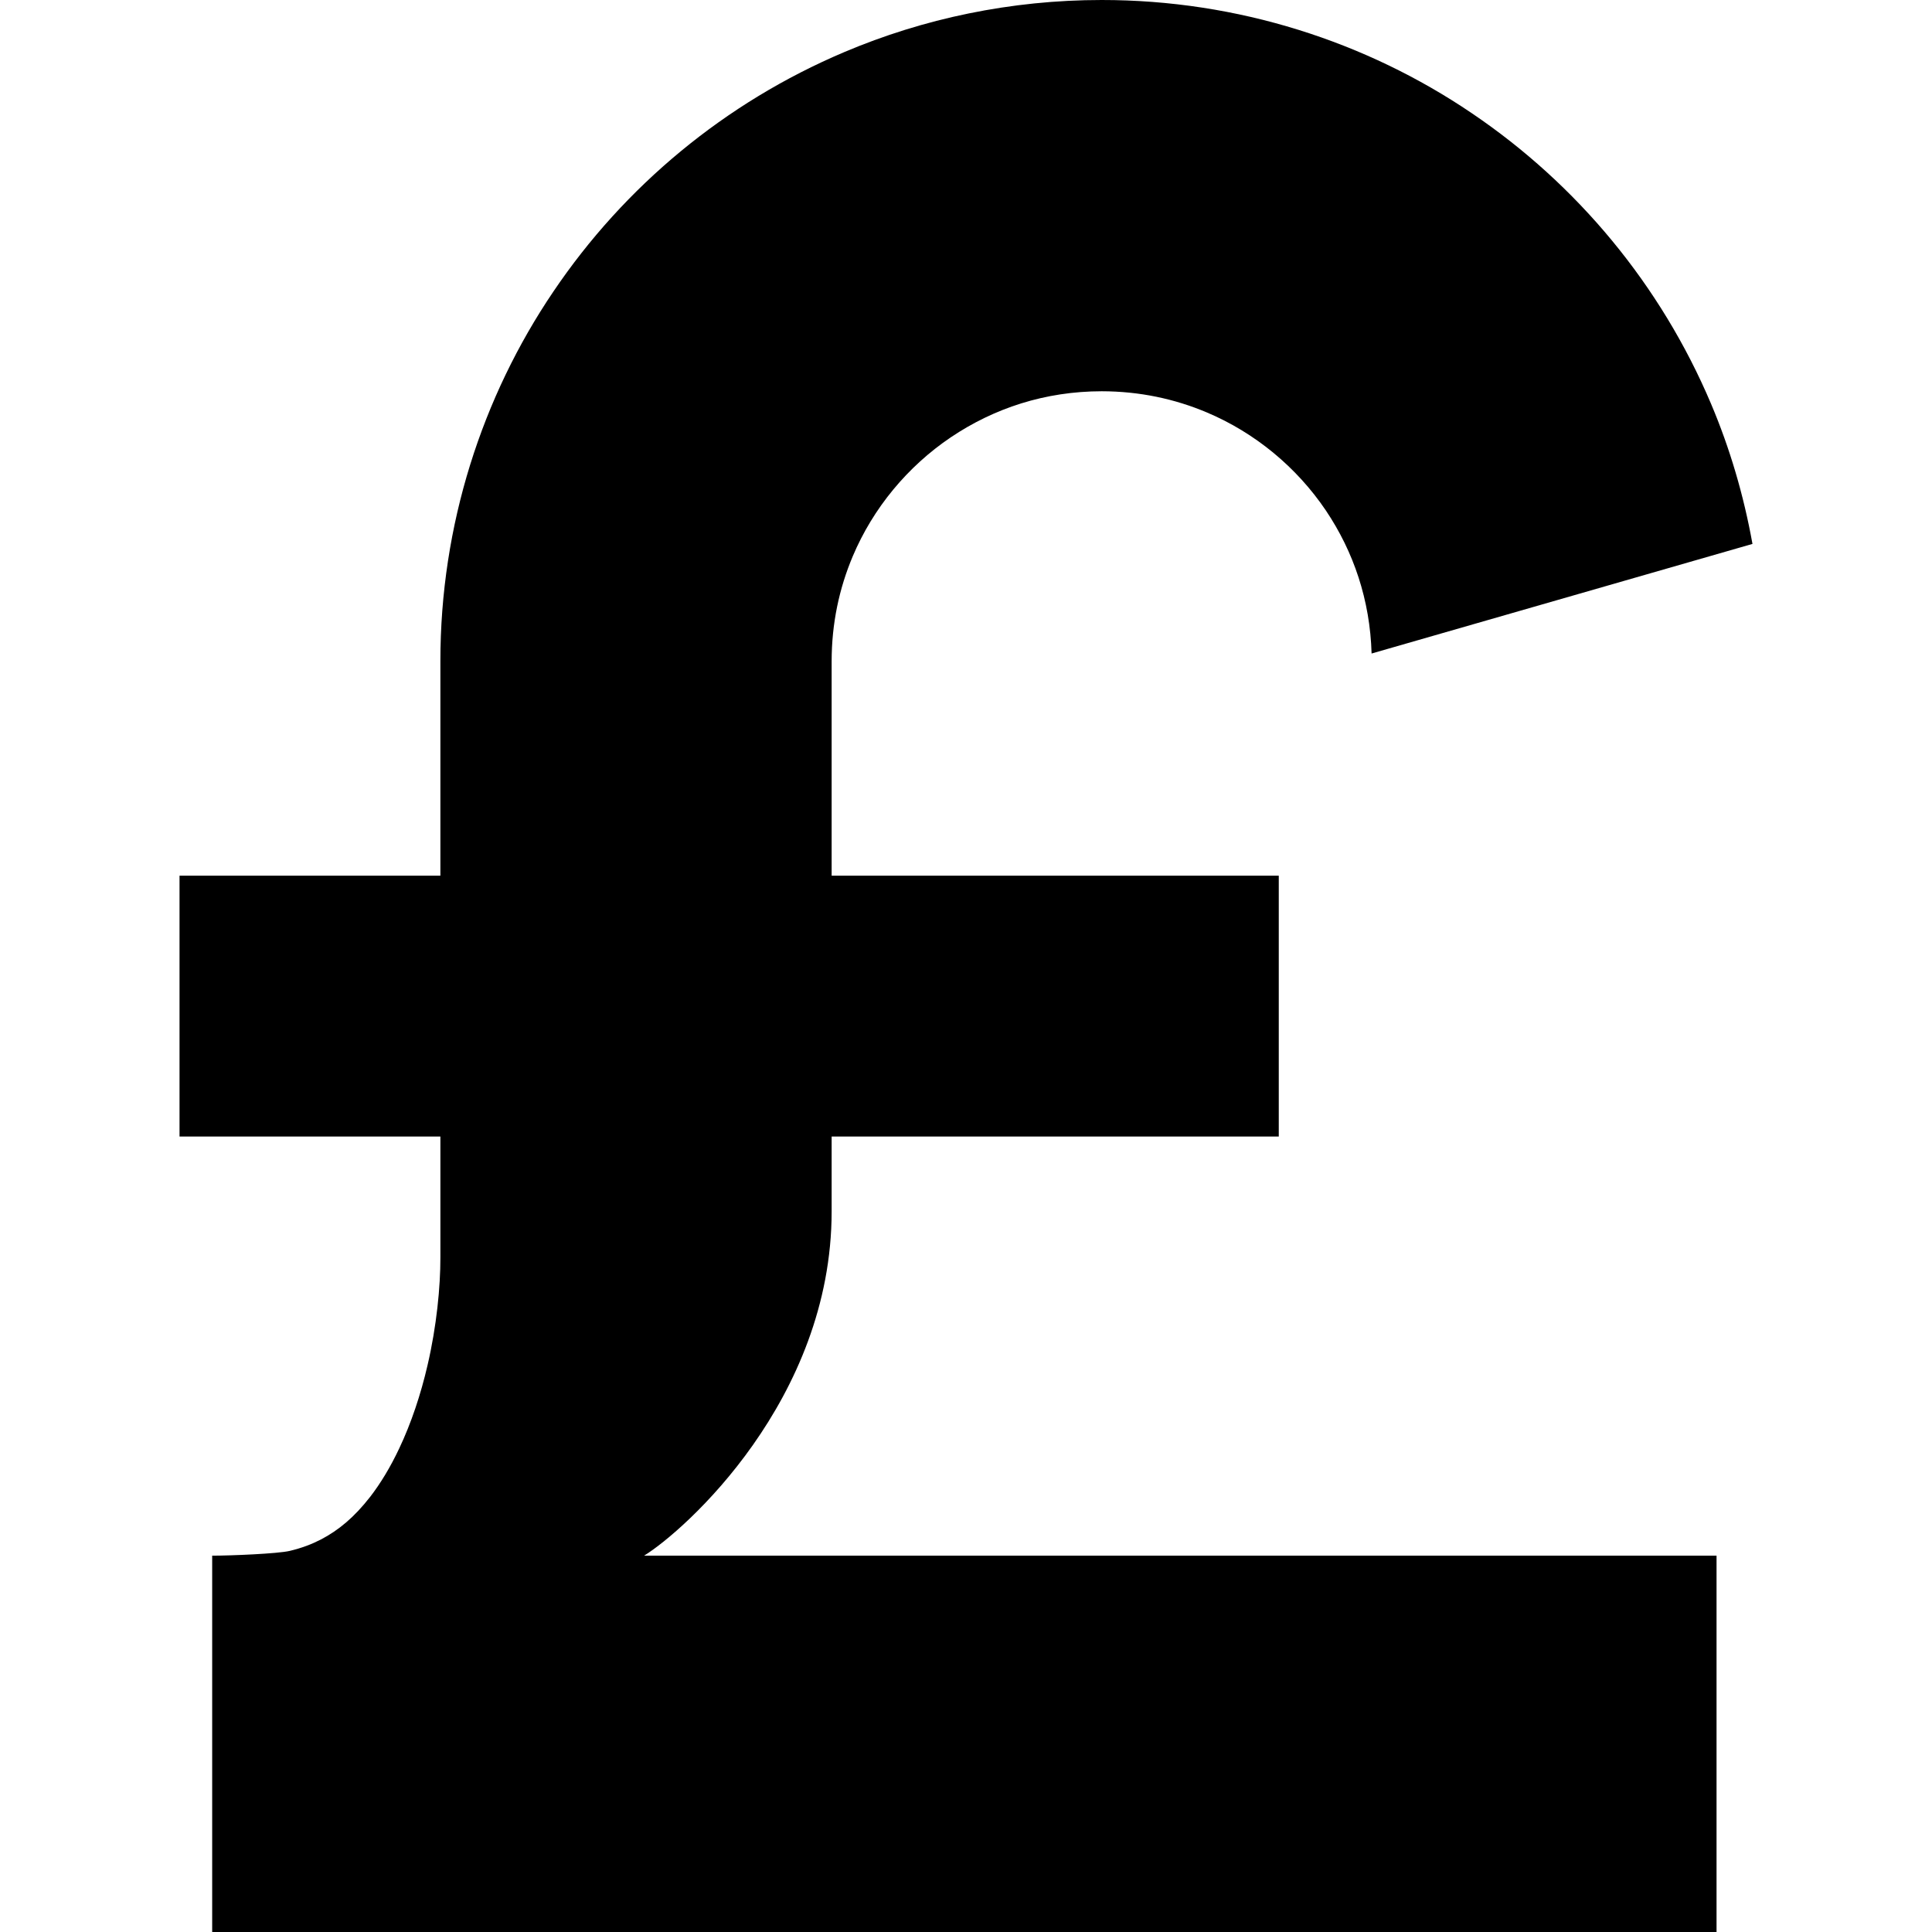
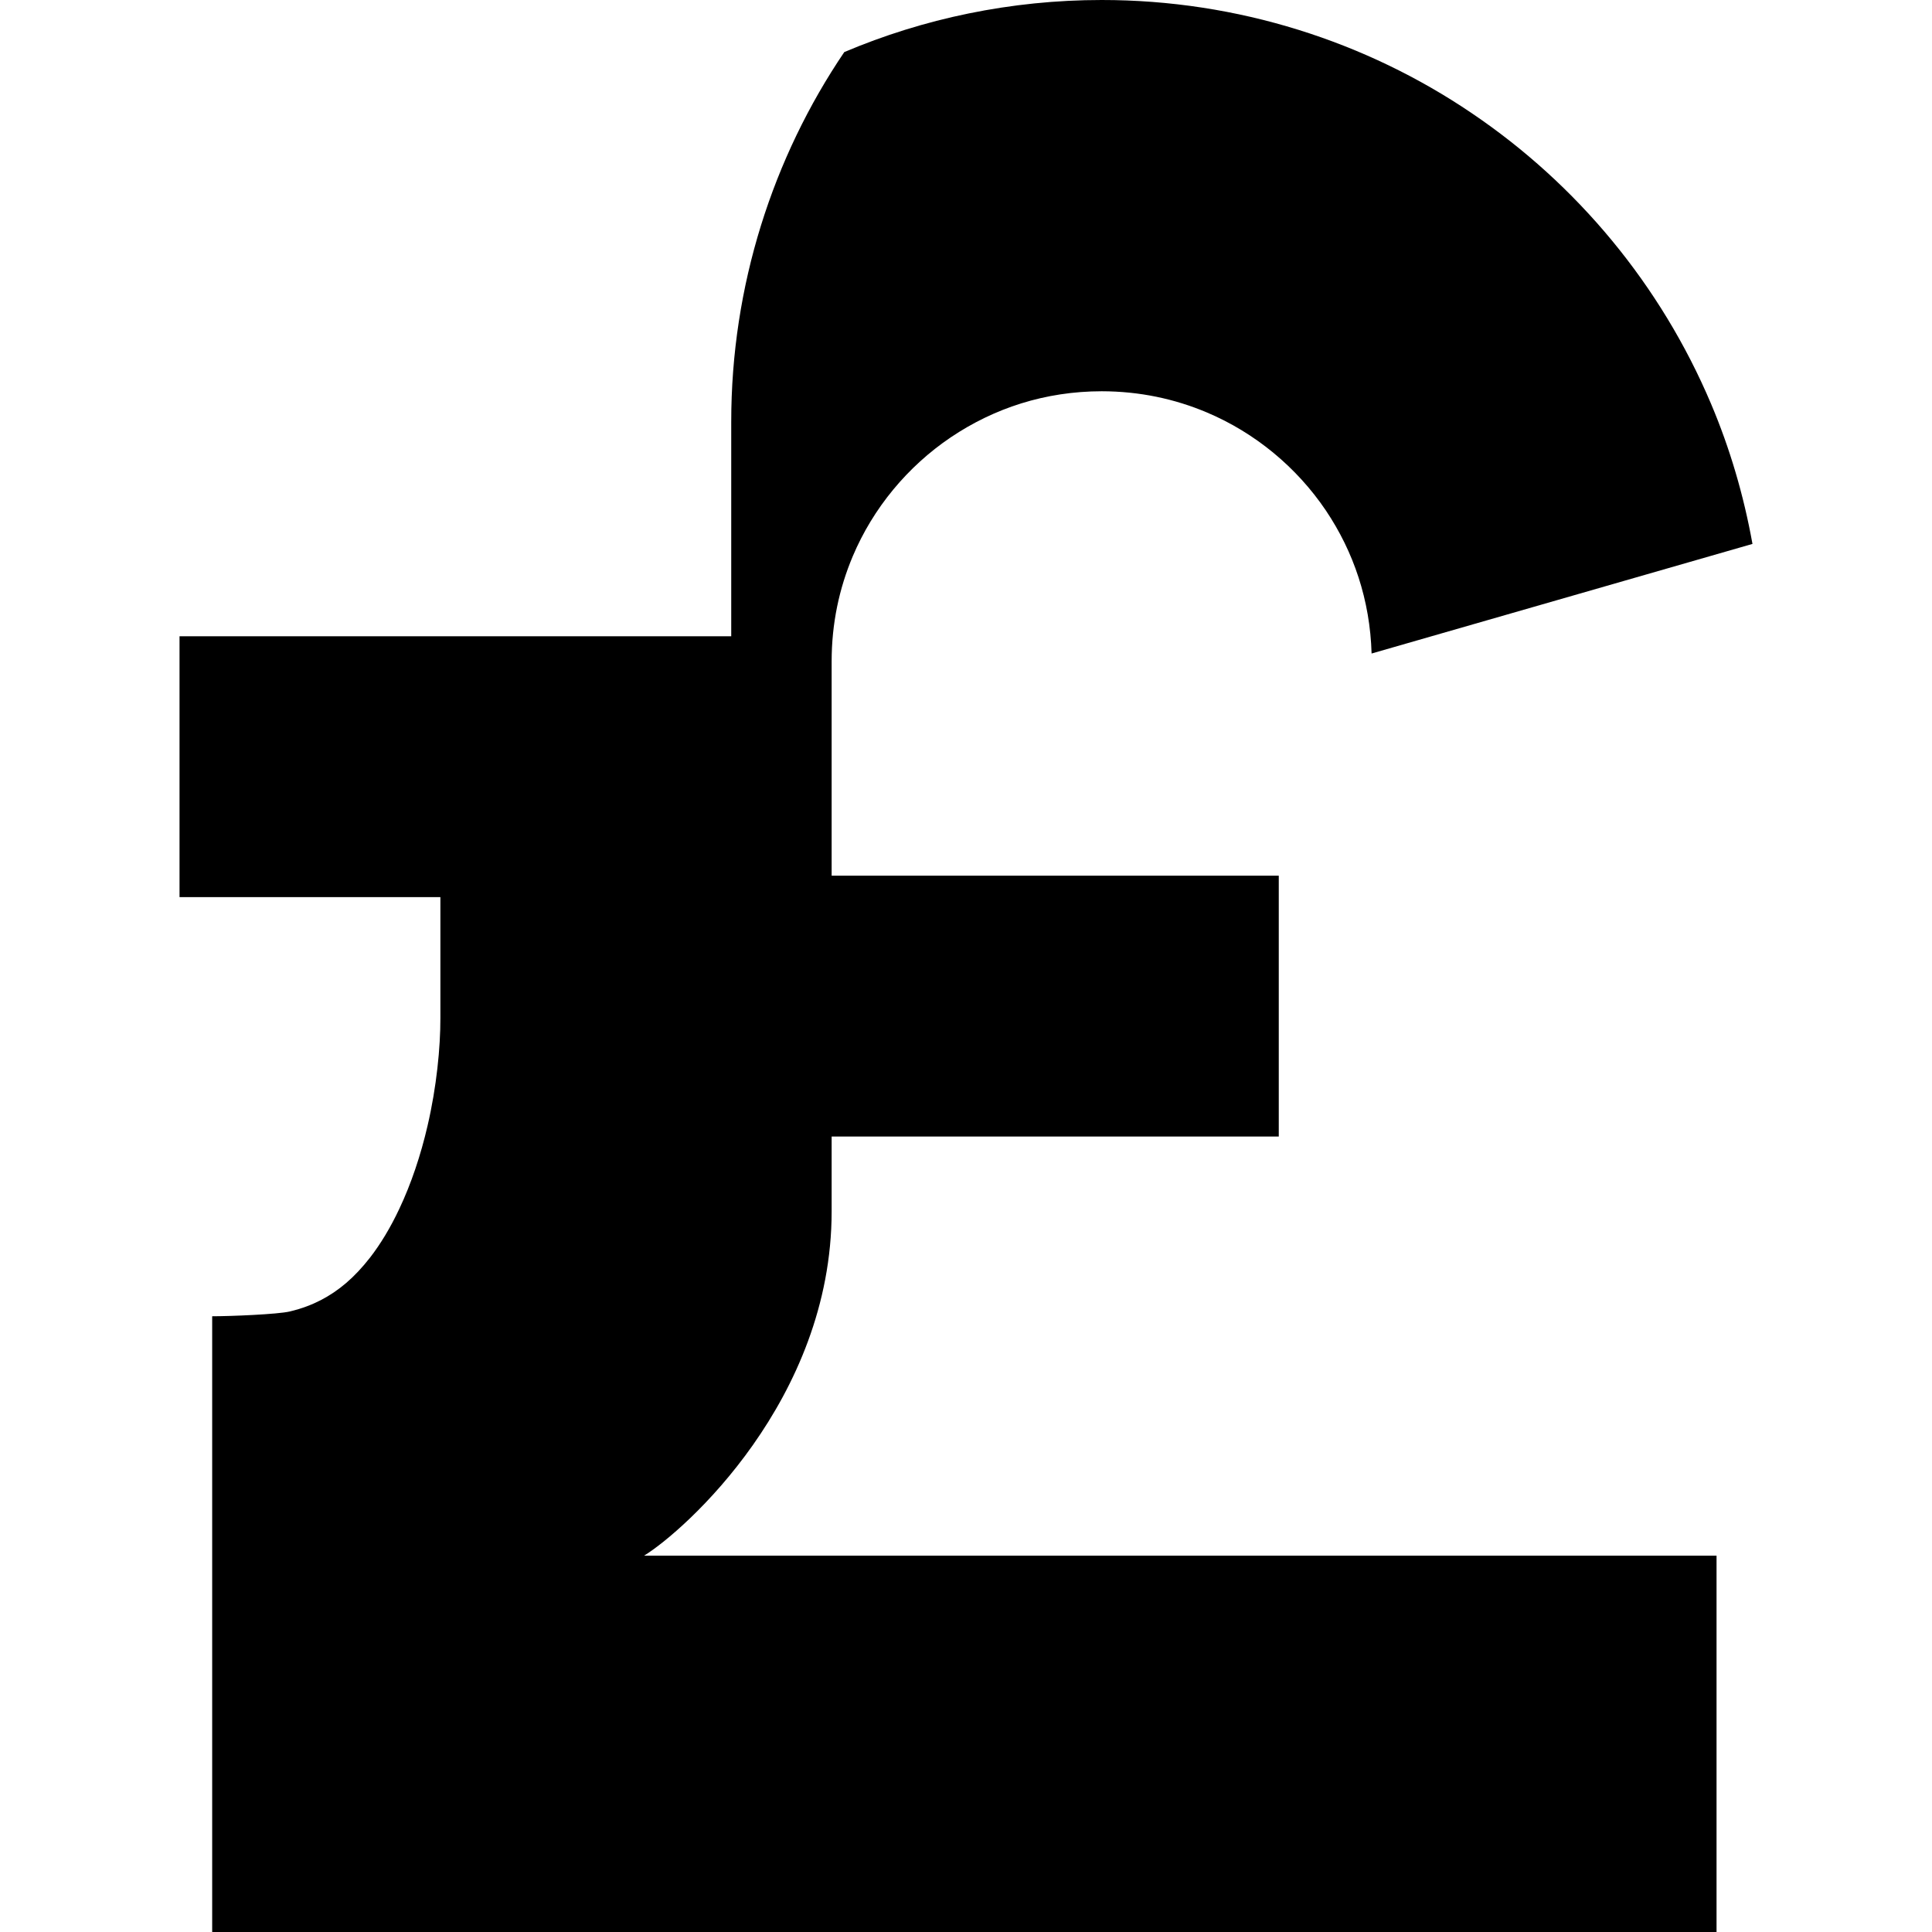
<svg xmlns="http://www.w3.org/2000/svg" height="800px" width="800px" version="1.1" id="_x32_" viewBox="0 0 512 512" xml:space="preserve">
  <style type="text/css">
	.st0{fill:#000000;}
</style>
  <g>
-     <path class="st0" d="M220.394,321.017c0-5.901,0-5.303,0-19.83h118.494v-69.122H220.394c0-23.533,0-44.983,0-56.786   c0-10.028,1.991-19.315,5.593-27.858c5.394-12.78,14.536-23.804,25.994-31.534c11.494-7.73,24.98-12.182,39.987-12.2   c10.046,0.018,19.314,2.009,27.858,5.612c12.78,5.394,23.822,14.535,31.552,25.994c7.349,10.934,11.694,23.731,12.11,37.895   l100.936-29.044c-2.317-12.888-5.992-25.351-10.97-37.108c-13.342-31.514-35.498-58.179-63.447-77.059   C362.113,11.078,328.1-0.009,291.968,0c-24.057,0-47.228,4.906-68.226,13.803c-31.533,13.35-58.198,35.488-77.078,63.446   c-18.898,27.904-29.976,61.908-29.958,98.03c0,11.803,0,33.253,0,56.786H47.576v69.122h69.131c0,14.527,0,26.184,0,32.085   c0.018,7.675-0.995,18.202-3.403,28.519c-1.792,7.766-4.362,15.432-7.494,22.03c-2.335,4.969-4.978,9.323-7.73,12.879   c-4.181,5.359-8.308,8.816-13.033,11.278c-2.389,1.232-4.996,2.245-8.254,3.023c-3.222,0.76-15.731,1.267-20.564,1.267V512h398.673   v-99.732H170.686C181.384,405.698,220.394,370.978,220.394,321.017z" />
+     <path class="st0" d="M220.394,321.017c0-5.901,0-5.303,0-19.83h118.494v-69.122H220.394c0-23.533,0-44.983,0-56.786   c0-10.028,1.991-19.315,5.593-27.858c5.394-12.78,14.536-23.804,25.994-31.534c11.494-7.73,24.98-12.182,39.987-12.2   c10.046,0.018,19.314,2.009,27.858,5.612c12.78,5.394,23.822,14.535,31.552,25.994c7.349,10.934,11.694,23.731,12.11,37.895   l100.936-29.044c-2.317-12.888-5.992-25.351-10.97-37.108c-13.342-31.514-35.498-58.179-63.447-77.059   C362.113,11.078,328.1-0.009,291.968,0c-24.057,0-47.228,4.906-68.226,13.803c-18.898,27.904-29.976,61.908-29.958,98.03c0,11.803,0,33.253,0,56.786H47.576v69.122h69.131c0,14.527,0,26.184,0,32.085   c0.018,7.675-0.995,18.202-3.403,28.519c-1.792,7.766-4.362,15.432-7.494,22.03c-2.335,4.969-4.978,9.323-7.73,12.879   c-4.181,5.359-8.308,8.816-13.033,11.278c-2.389,1.232-4.996,2.245-8.254,3.023c-3.222,0.76-15.731,1.267-20.564,1.267V512h398.673   v-99.732H170.686C181.384,405.698,220.394,370.978,220.394,321.017z" />
  </g>
</svg>